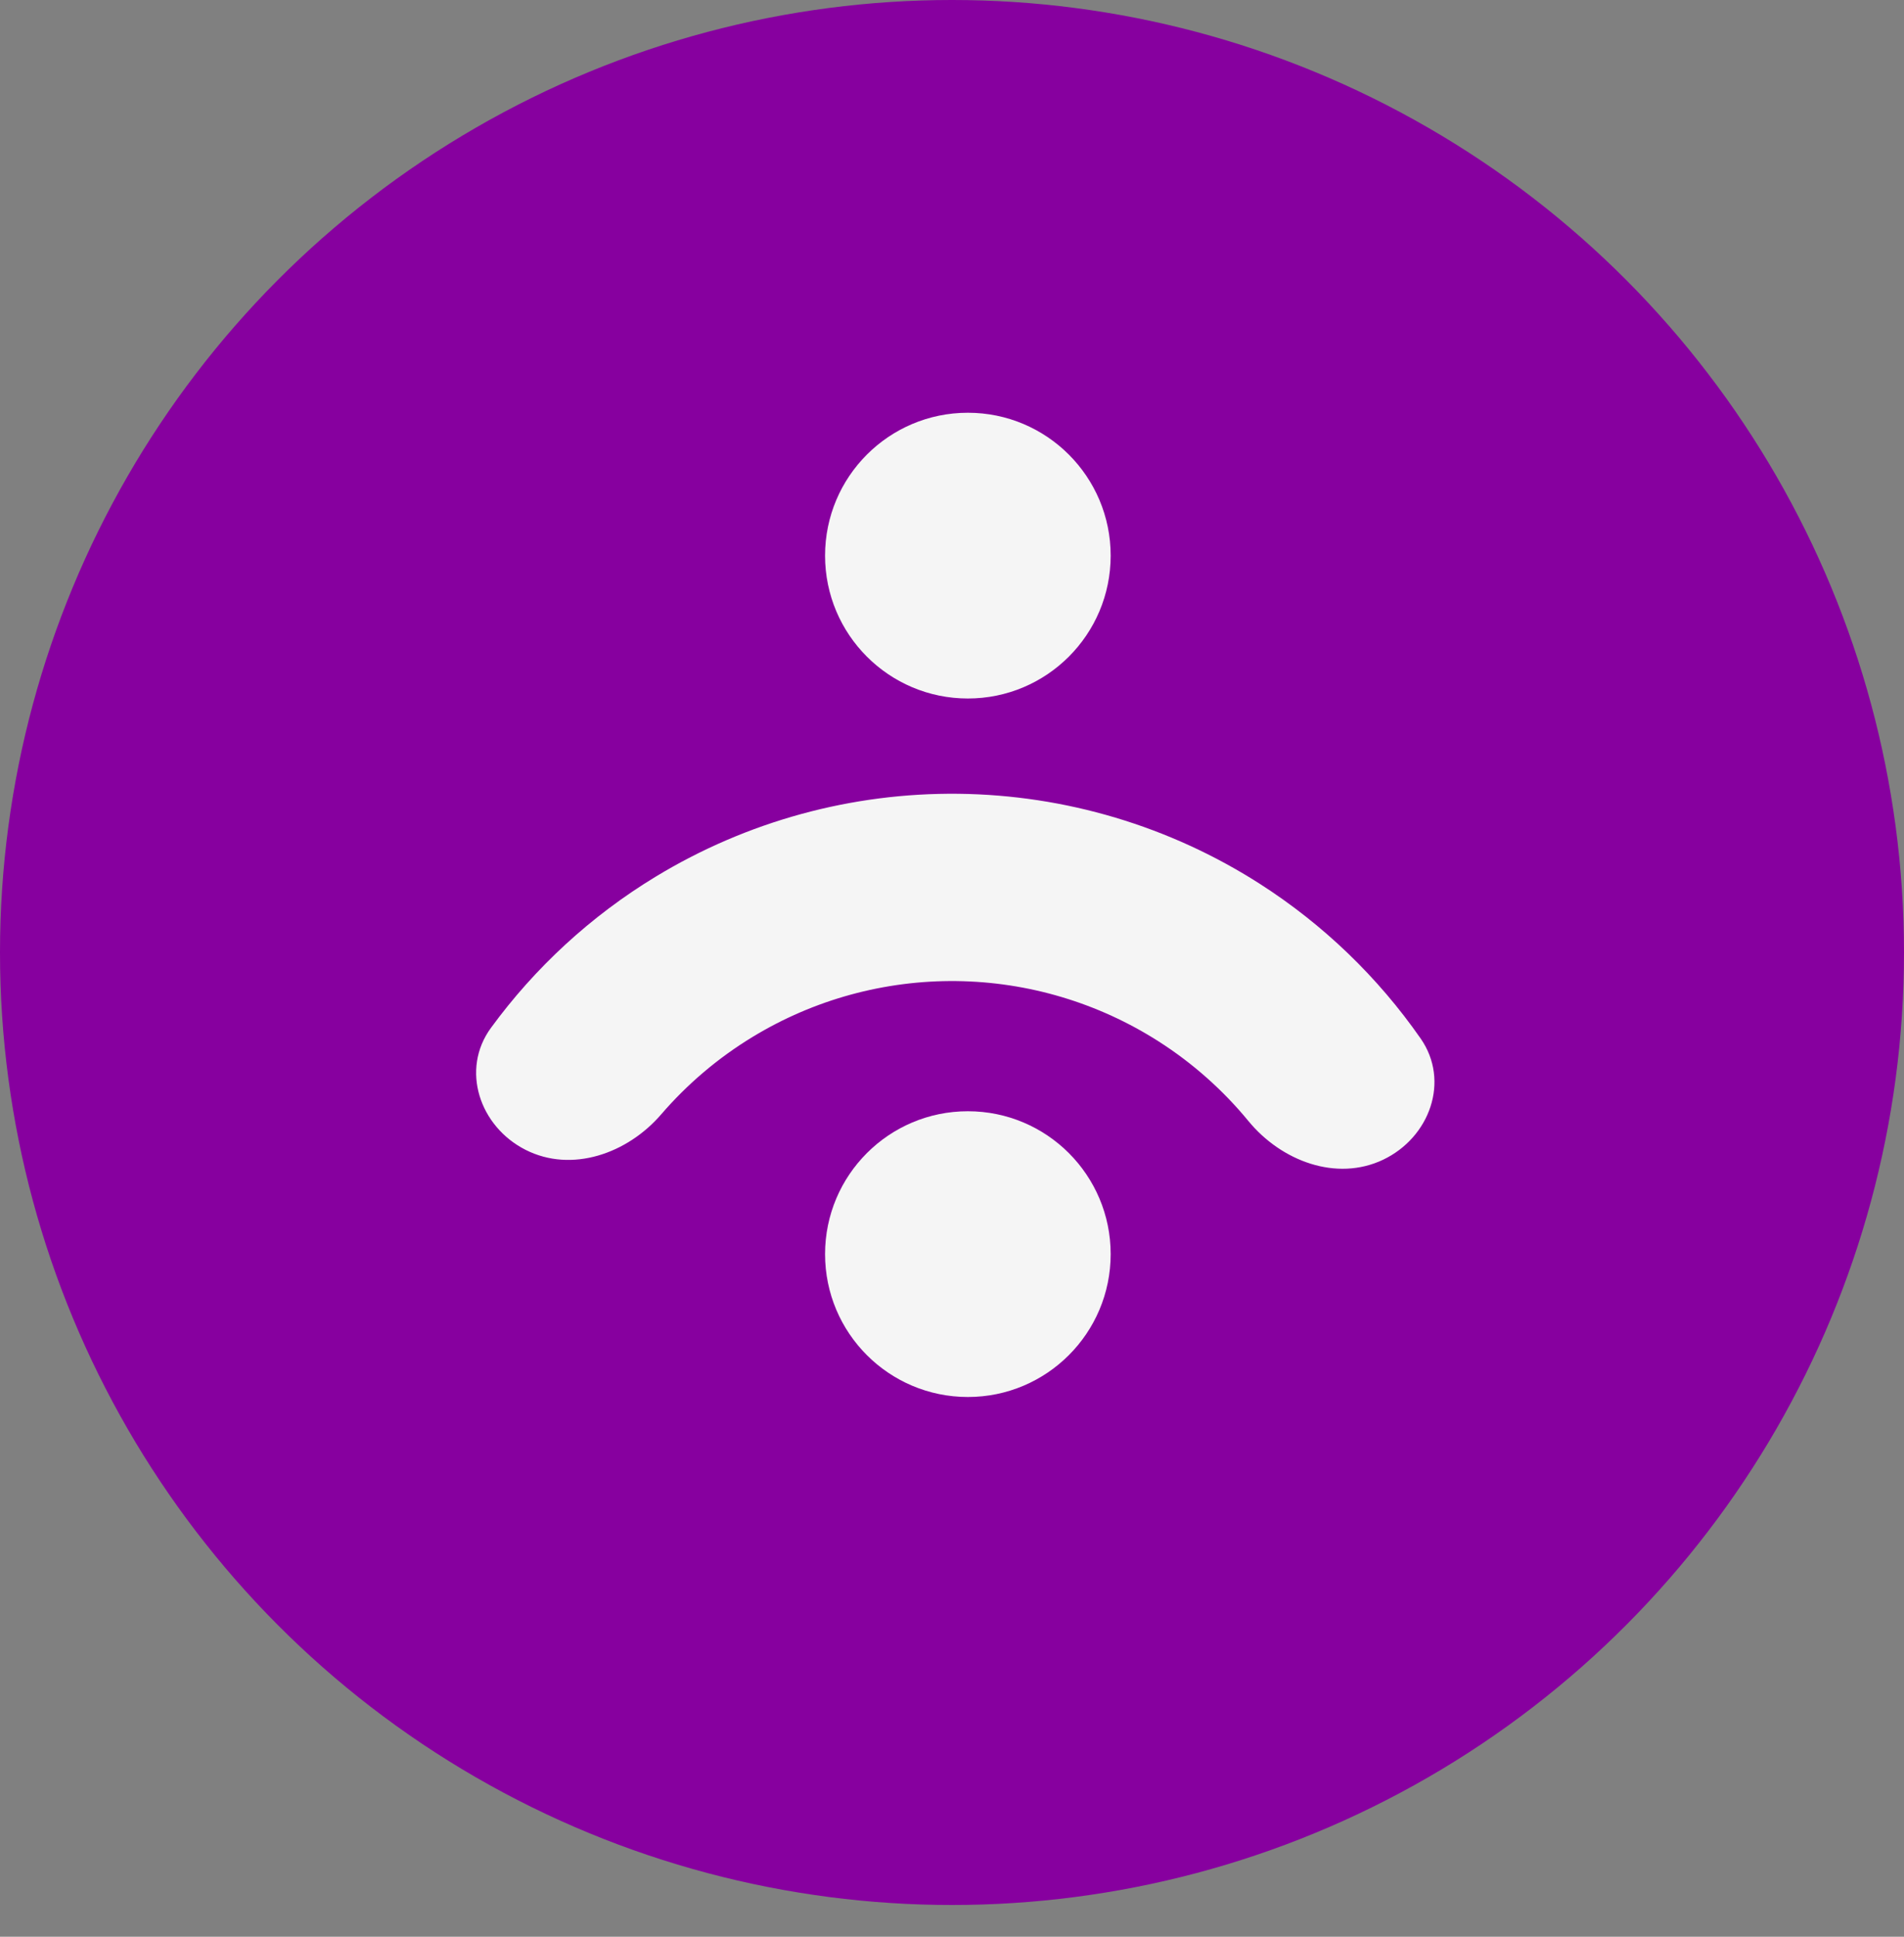
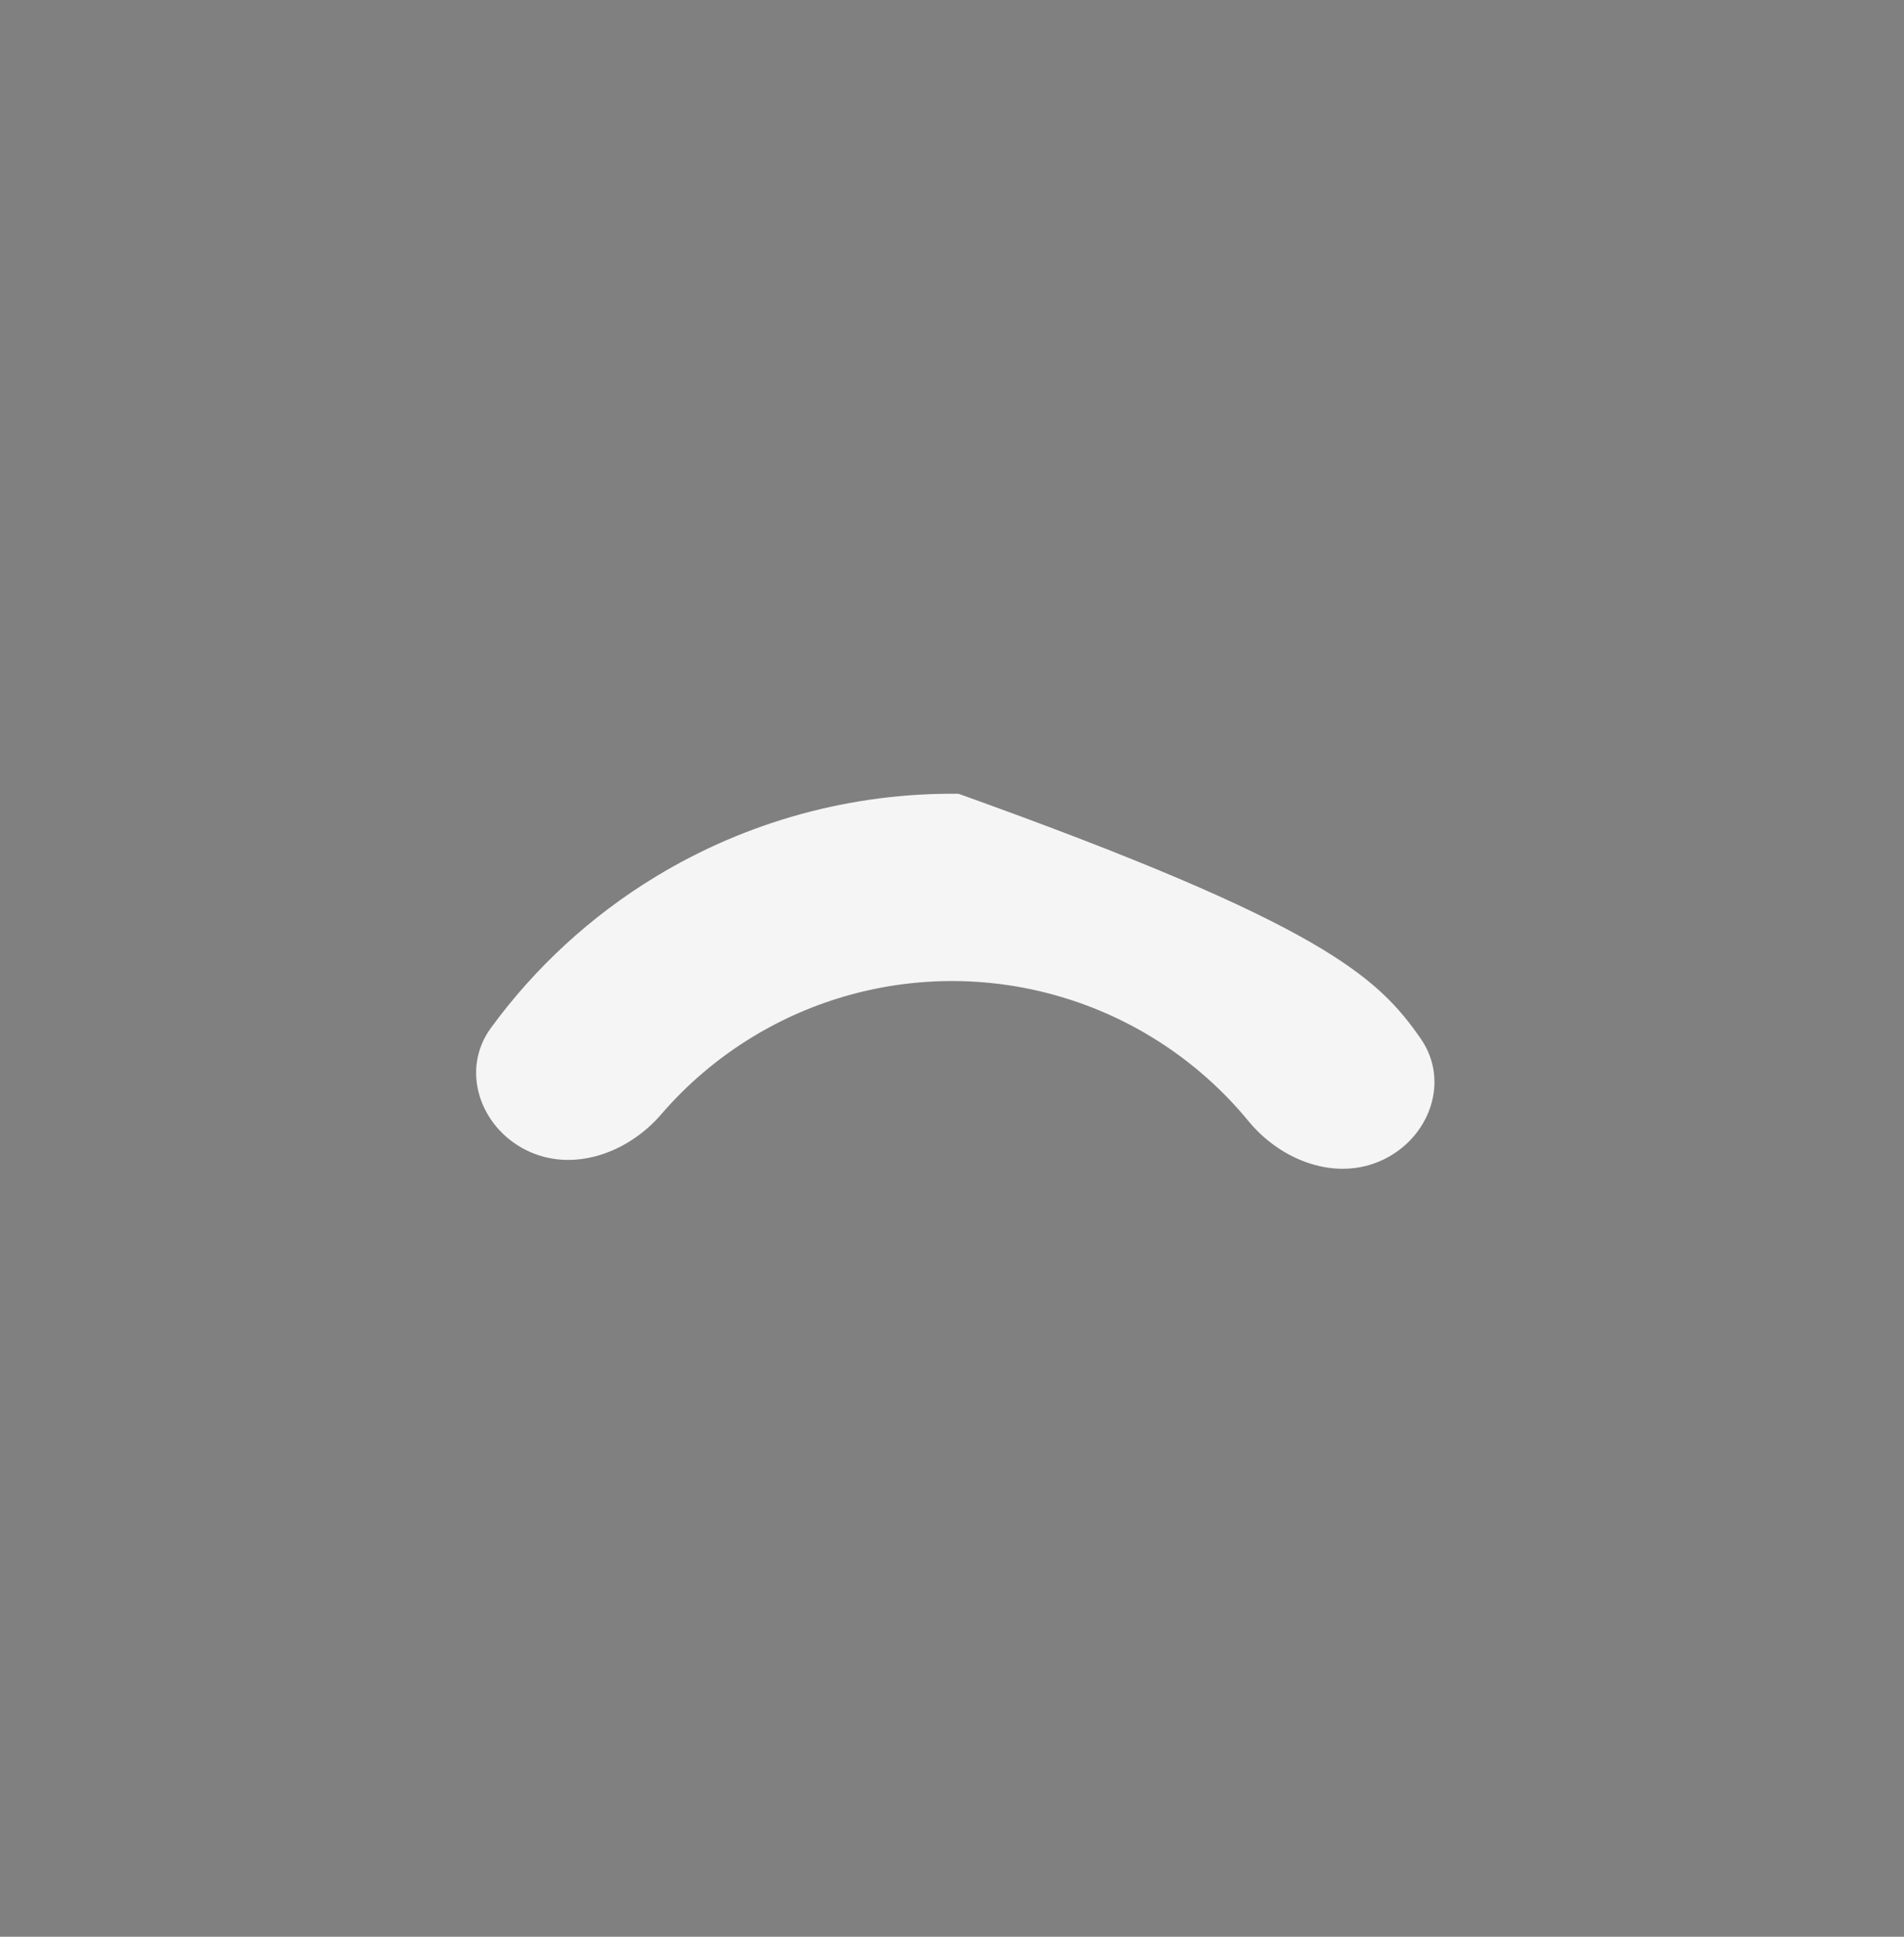
<svg xmlns="http://www.w3.org/2000/svg" width="60" height="61" viewBox="0 0 60 61" fill="none">
  <rect x="0" y="0" width="60" height="61" fill="#808080" stroke="none" />
-   <circle cx="30" cy="30" r="30" fill="#87009F" />
-   <path d="M16.565 36.217C15.111 35.482 14.509 33.689 15.471 32.374C16.863 30.471 18.622 28.851 20.655 27.616C23.531 25.869 26.84 24.963 30.206 25.001C33.571 25.04 36.859 26.021 39.695 27.834C41.698 29.115 43.42 30.774 44.768 32.709C45.7 34.046 45.057 35.825 43.587 36.526C42.116 37.226 40.379 36.57 39.344 35.312C38.543 34.338 37.59 33.49 36.517 32.804C34.611 31.586 32.401 30.926 30.138 30.9C27.876 30.874 25.651 31.483 23.718 32.658C22.629 33.319 21.657 34.145 20.834 35.1C19.77 36.334 18.019 36.951 16.565 36.217Z" fill="#F5F5F5" />
-   <circle cx="30.5" cy="39.5" r="4.5" fill="#F5F5F5" />
-   <circle cx="30.5" cy="17.5" r="4.5" fill="#F5F5F5" />
+   <path d="M16.565 36.217C15.111 35.482 14.509 33.689 15.471 32.374C16.863 30.471 18.622 28.851 20.655 27.616C23.531 25.869 26.84 24.963 30.206 25.001C41.698 29.115 43.42 30.774 44.768 32.709C45.7 34.046 45.057 35.825 43.587 36.526C42.116 37.226 40.379 36.57 39.344 35.312C38.543 34.338 37.59 33.49 36.517 32.804C34.611 31.586 32.401 30.926 30.138 30.9C27.876 30.874 25.651 31.483 23.718 32.658C22.629 33.319 21.657 34.145 20.834 35.1C19.77 36.334 18.019 36.951 16.565 36.217Z" fill="#F5F5F5" />
</svg>